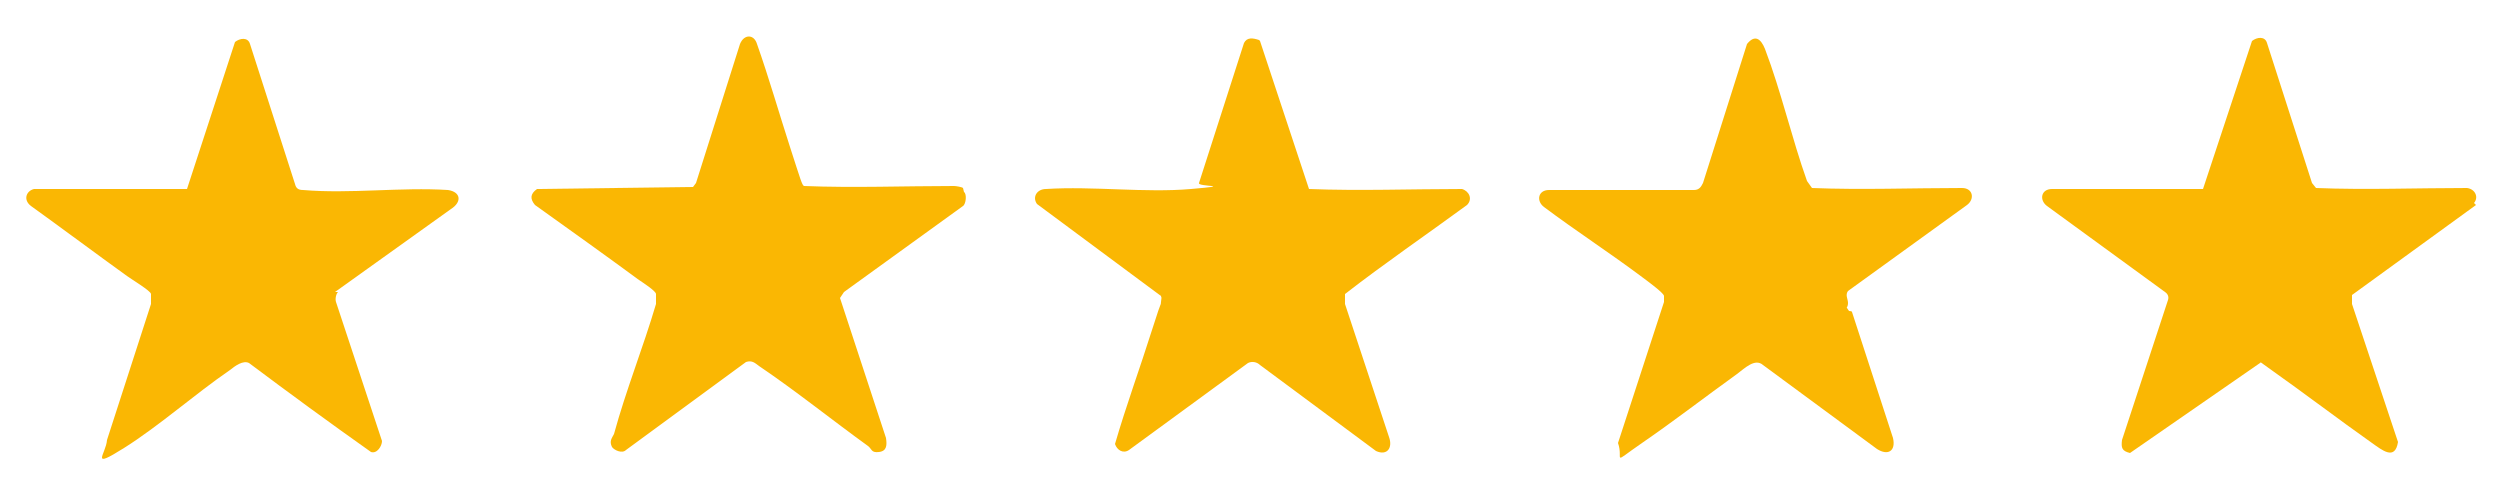
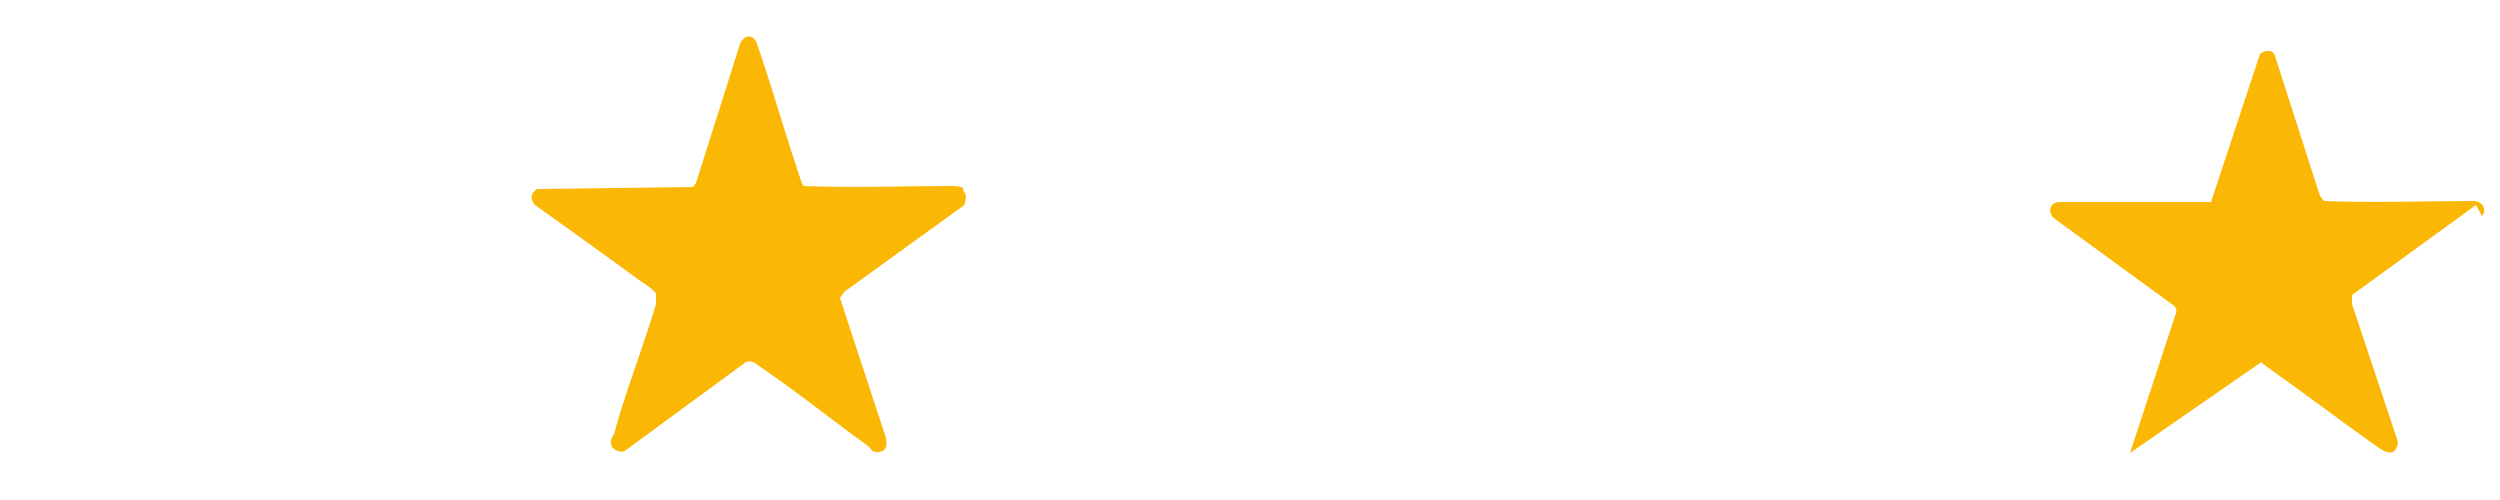
<svg xmlns="http://www.w3.org/2000/svg" id="Layer_1" viewBox="0 0 250 50">
  <defs>
    <style>      .st0 {        fill: #fab703;      }    </style>
  </defs>
  <path class="st0" d="M96.4,19.2c.3.2.2,1.2-.1,1.4l-11.9,8.6-.4.6,4.6,14c.1.7.1,1.3-.7,1.4s-.7-.3-1.1-.6c-3.6-2.6-7.2-5.5-10.9-8-.4-.3-.7-.6-1.3-.4l-12,8.8c-.4.4-1.2,0-1.4-.3-.3-.6,0-.9.2-1.3,1.2-4.4,2.9-8.6,4.2-13,0-.3,0-.7,0-1s-1.4-1.2-1.7-1.4c-3.4-2.5-6.9-5-10.4-7.5-.5-.6-.5-1.1.2-1.6l15.6-.2.3-.4,4.4-13.9c.4-1,1.4-1,1.7,0,1.2,3.4,2.2,6.9,3.3,10.3s1.2,3.8,1.4,3.9c5,.2,10,0,15,0,.2,0,.8.1.9.2Z" />
-   <path class="st0" d="M247.6,20.5l-12.4,9v.9c0,0,4.6,13.8,4.6,13.8-.3,1.9-1.6.8-2.6.1-3.4-2.4-6.8-5-10.2-7.4s-.5-.7-1-.6l-13,9c-.8-.2-.9-.5-.8-1.3l4.6-14c.1-.3,0-.6-.3-.8l-11.8-8.6c-.8-.6-.6-1.7.5-1.7h15.1s4.9-14.8,4.9-14.8c.5-.4,1.3-.5,1.5.2l4.5,14,.4.5c5,.2,10.1,0,15.1,0,.8.1,1.2.9.7,1.5Z" />
-   <path class="st0" d="M184.9,31.1c0,0,.3,0,.3.1l4.1,12.6c.3,1.3-.5,1.8-1.6,1.1l-11.4-8.4c-.8-.7-1.8.3-2.6.9-3.2,2.3-6.3,4.7-9.5,6.9s-1.8,1.7-2.4,0l4.6-14.1c0-.2,0-.4,0-.6,0-.3-1.8-1.6-2.2-1.9-3.2-2.4-6.6-4.6-9.8-7-.8-.6-.6-1.7.5-1.7h14.5c.5,0,.7-.3.9-.7l4.4-13.9c.8-1,1.4-.5,1.8.5,1.6,4.2,2.7,9,4.2,13.2l.5.7c5,.2,10,0,15,0,1.1,0,1.3,1.1.5,1.7l-11.9,8.6c-.3.4,0,.8,0,1.2s-.2.5-.1.5Z" />
-   <path class="st0" d="M126,4.1l4.9,14.8c5.1.2,10.2,0,15.3,0,.7.2,1.1,1,.5,1.6-4.1,3-8.2,5.8-12.2,8.9v1s4.4,13.3,4.4,13.3c.4,1.1-.2,1.9-1.3,1.4l-11.6-8.6c-.3-.3-.8-.4-1.2-.2l-11.9,8.7c-.6.4-1.2,0-1.4-.6,1.1-3.8,2.5-7.6,3.7-11.4s.8-2.1.9-2.8,0-.4,0-.6l-12.4-9.2c-.5-.7,0-1.5.9-1.5,4.7-.3,9.9.4,14.5,0s.6-.2.8-.6l4.5-14c.3-.6.9-.5,1.5-.3Z" />
-   <path class="st0" d="M33.8,29.2c-.2.2-.3.7-.2,1l4.6,13.9c0,.5-.5,1.3-1.1,1.1-4.1-2.9-8.2-5.9-12.2-8.9-.6-.3-1.4.3-1.9.7-3.5,2.4-7.1,5.6-10.6,7.8s-1.8.6-1.7-.8l4.4-13.6c0-.3,0-.7,0-1s-2-1.5-2.4-1.8c-3.2-2.3-6.4-4.7-9.6-7-.8-.6-.5-1.5.3-1.7h14.9s.4,0,.4,0l4.8-14.7c.5-.4,1.3-.5,1.5.2l4.5,14c.1.4.3.6.8.6,4.7.4,9.8-.3,14.5,0,1.3.2,1.4,1.2.3,1.9l-11.6,8.3Z" />
+   <path class="st0" d="M247.6,20.5l-12.4,9v.9c0,0,4.6,13.8,4.6,13.8-.3,1.9-1.6.8-2.6.1-3.4-2.4-6.8-5-10.2-7.4s-.5-.7-1-.6l-13,9l4.6-14c.1-.3,0-.6-.3-.8l-11.8-8.6c-.8-.6-.6-1.7.5-1.7h15.1s4.9-14.8,4.9-14.8c.5-.4,1.3-.5,1.5.2l4.5,14,.4.5c5,.2,10.1,0,15.1,0,.8.1,1.2.9.7,1.5Z" />
</svg>